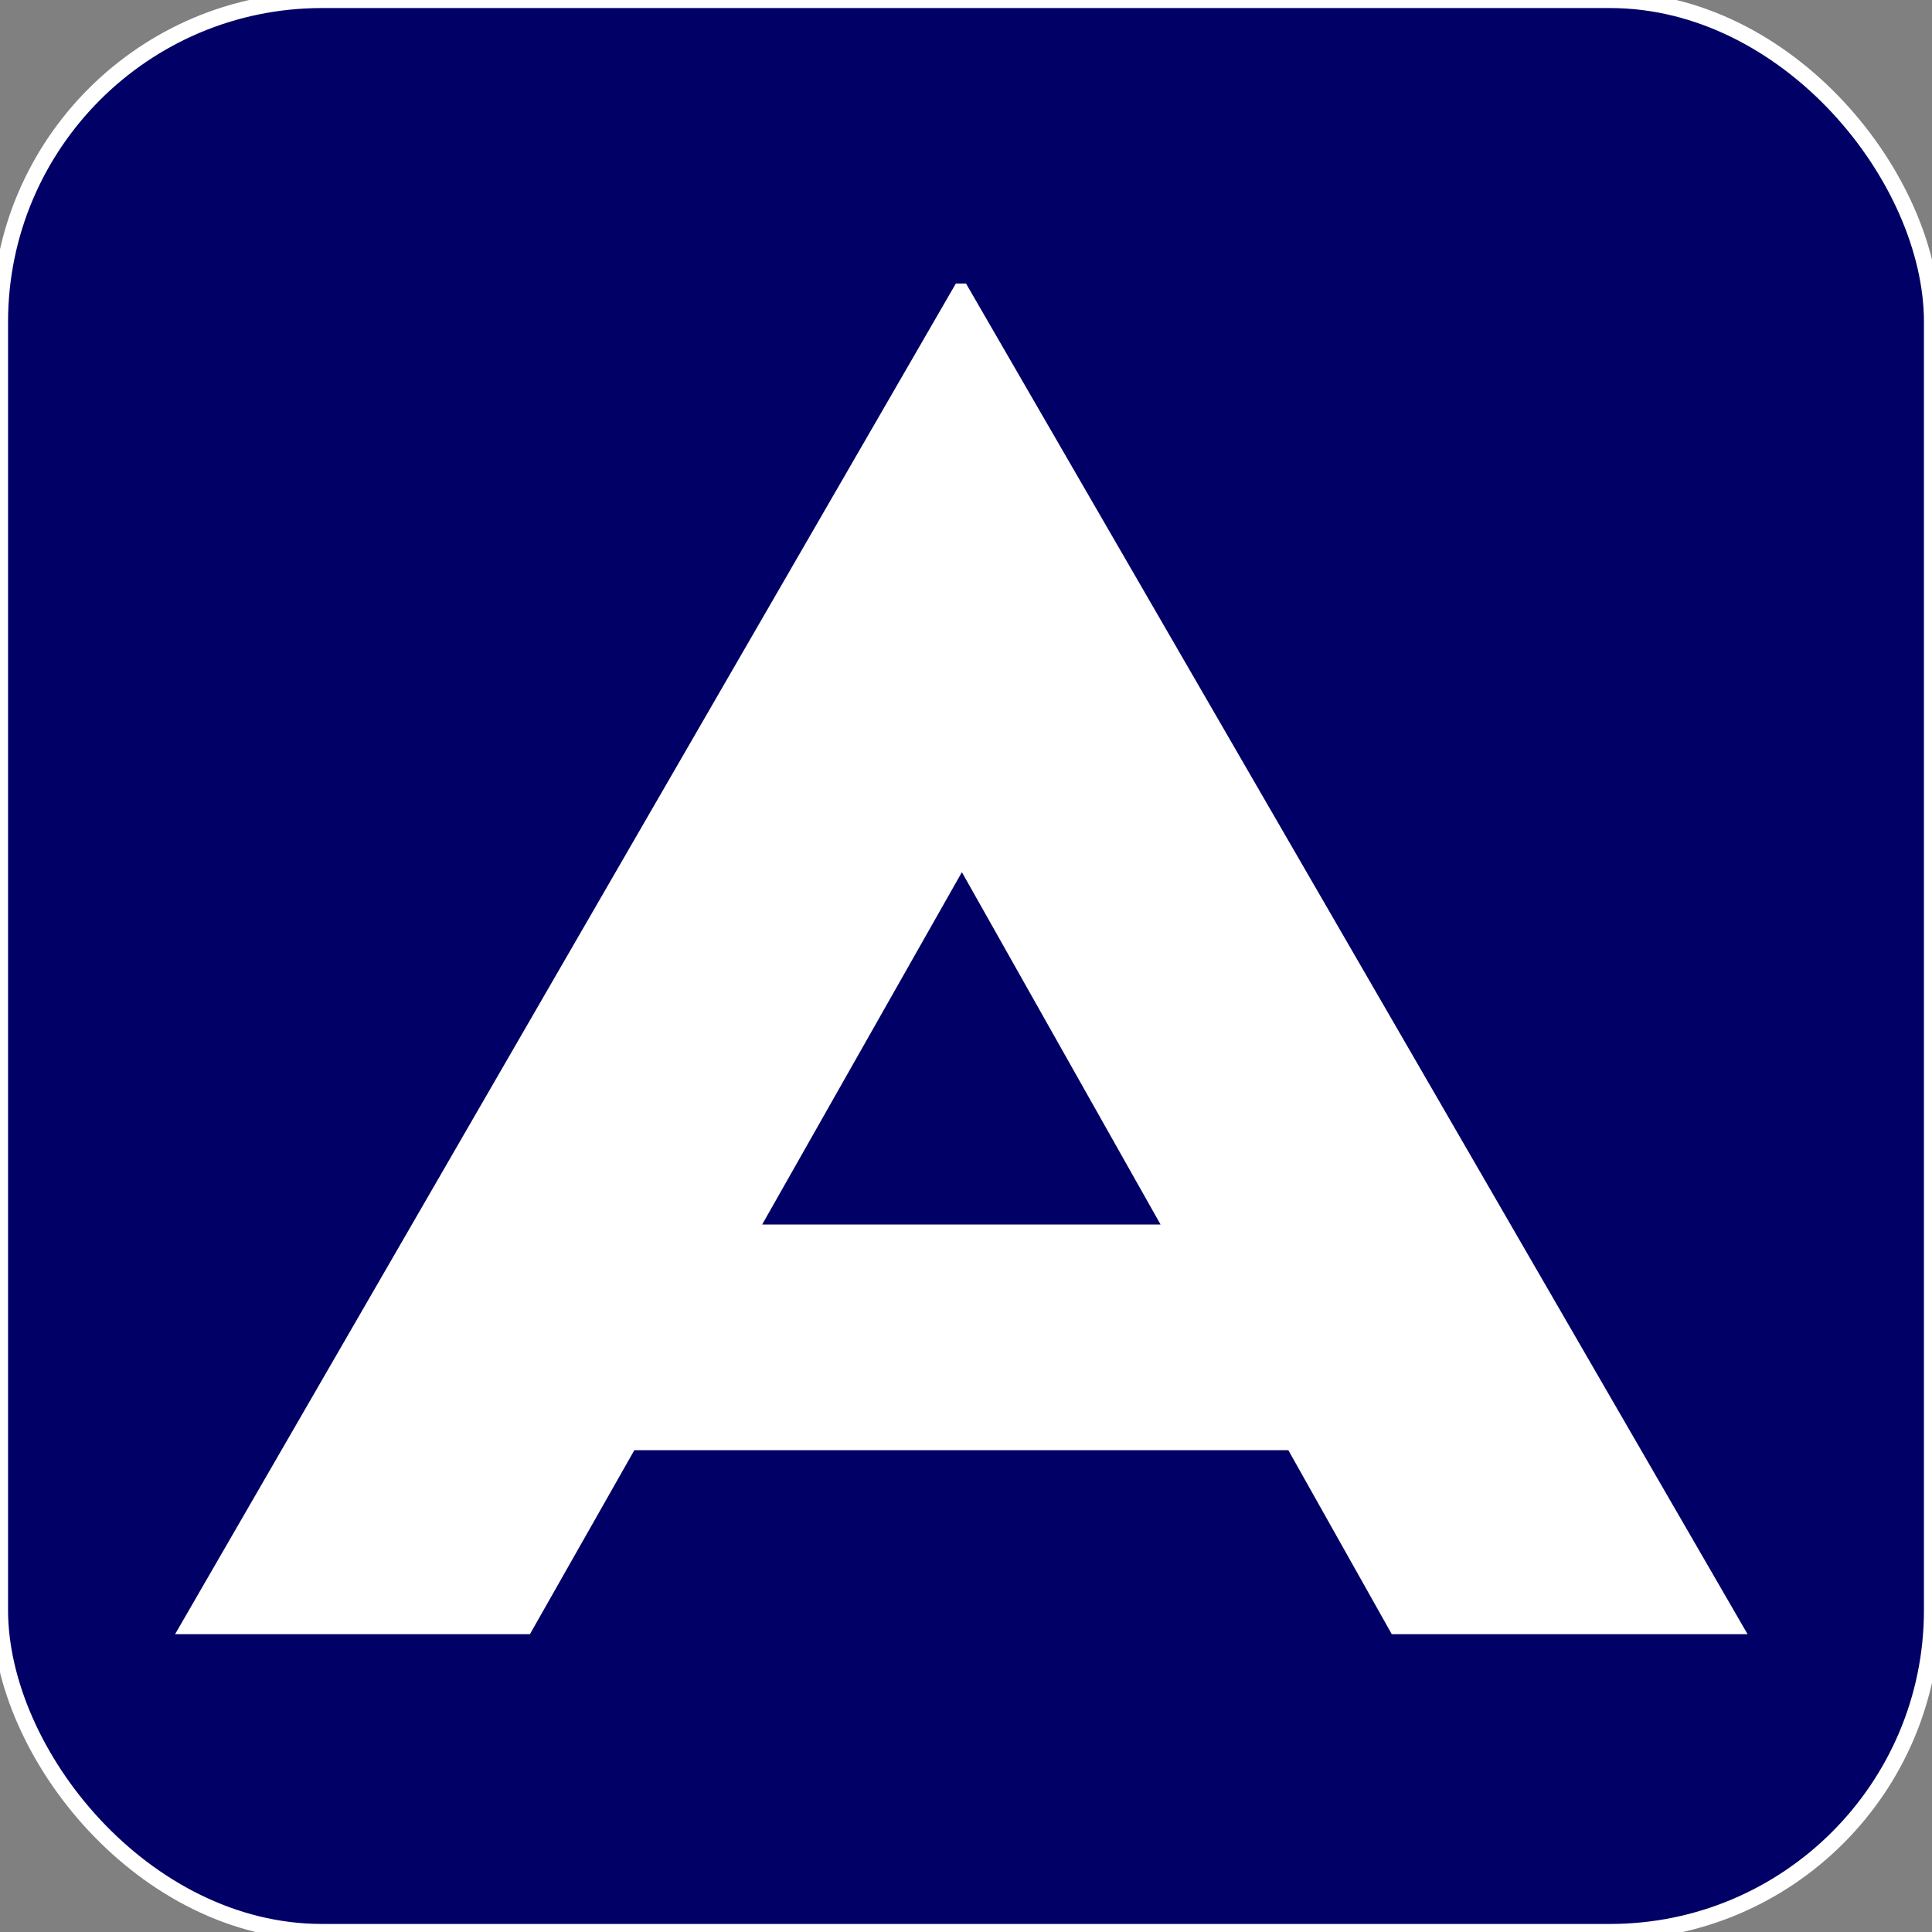
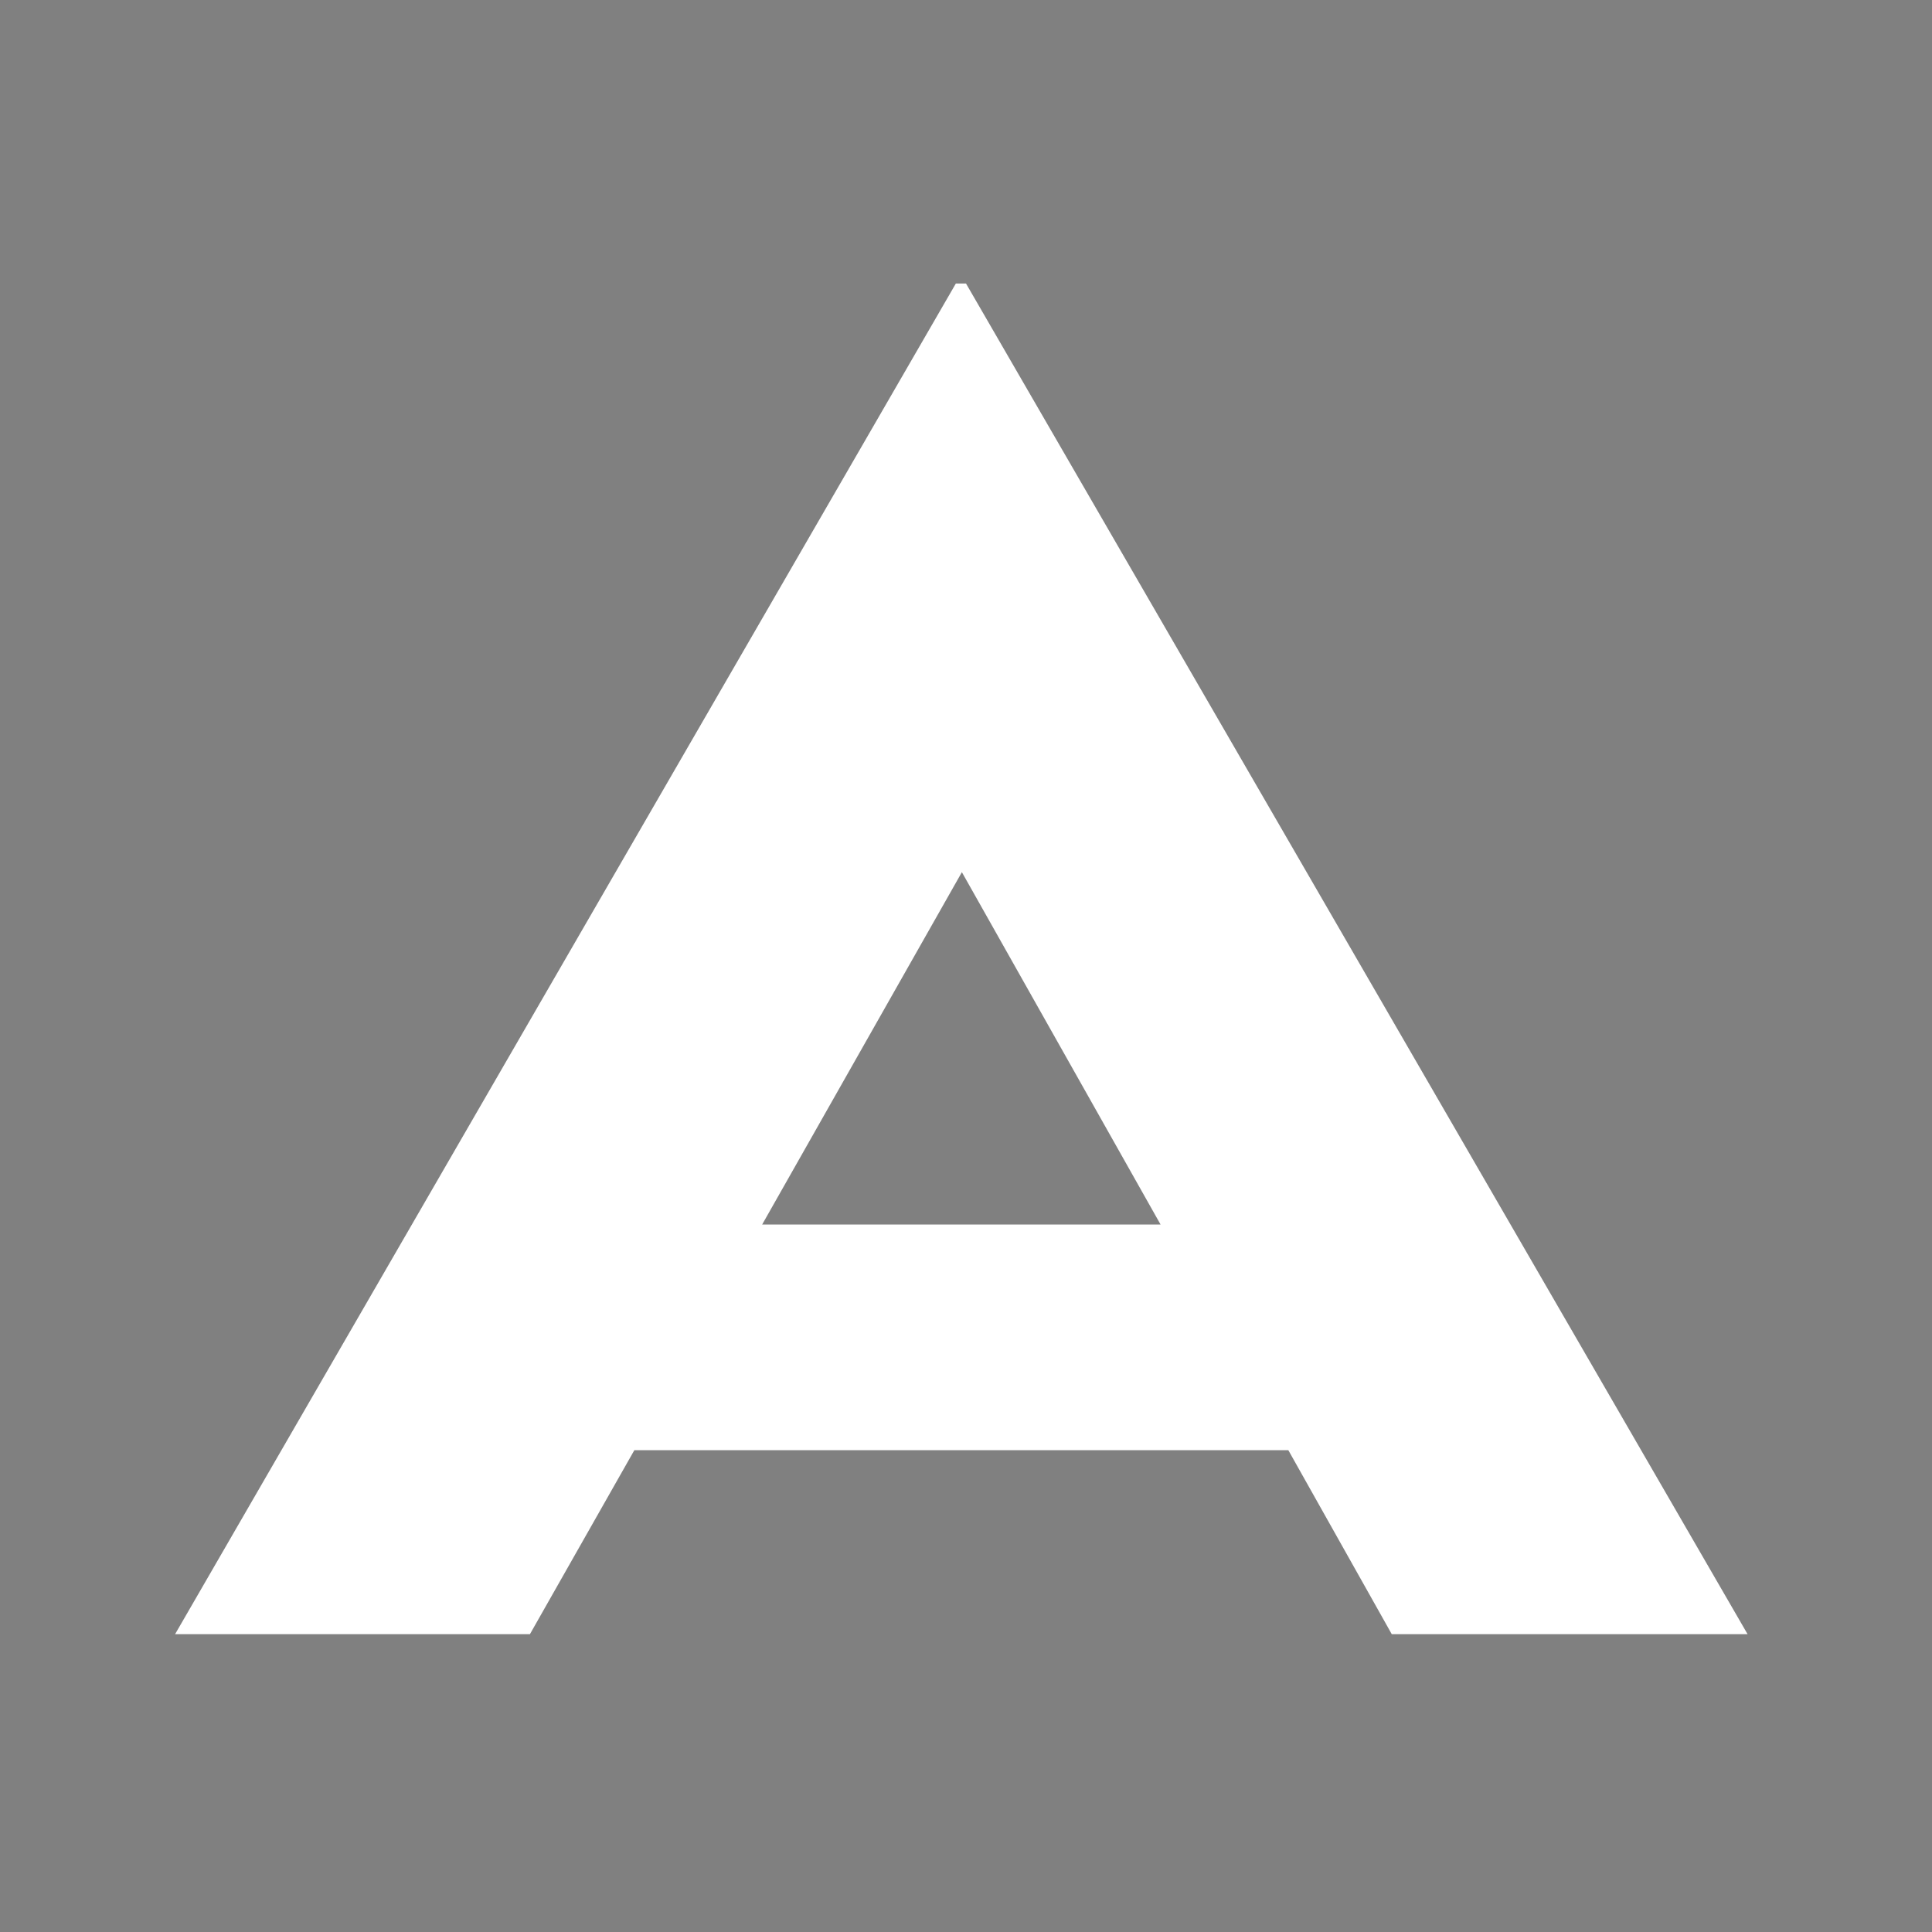
<svg xmlns="http://www.w3.org/2000/svg" width="120" height="120" viewBox="0 0 120 120">
  <rect x="0" y="0" width="120" height="120" fill="#808080" stroke="none" />
  <defs>
    <style>
      .cls-1 {
        fill: #006;
        stroke: #fff;
        stroke-width: 1px;
      }

      .cls-2 {
        fill: #fff;
        fill-rule: evenodd;
      }
    </style>
  </defs>
-   <rect id="Прямоугольник_1_копия_30" data-name="Прямоугольник 1 копия 30" class="cls-1" width="120" height="120" rx="20" ry="20" />
  <path id="A" class="cls-2" d="M86.444,101.5h22.1L60,17.609h-0.63L10.876,101.5h22.04L39.4,90.074H80.021ZM47.338,76.059L59.744,54.172,72.086,76.059H47.338Z" />
</svg>